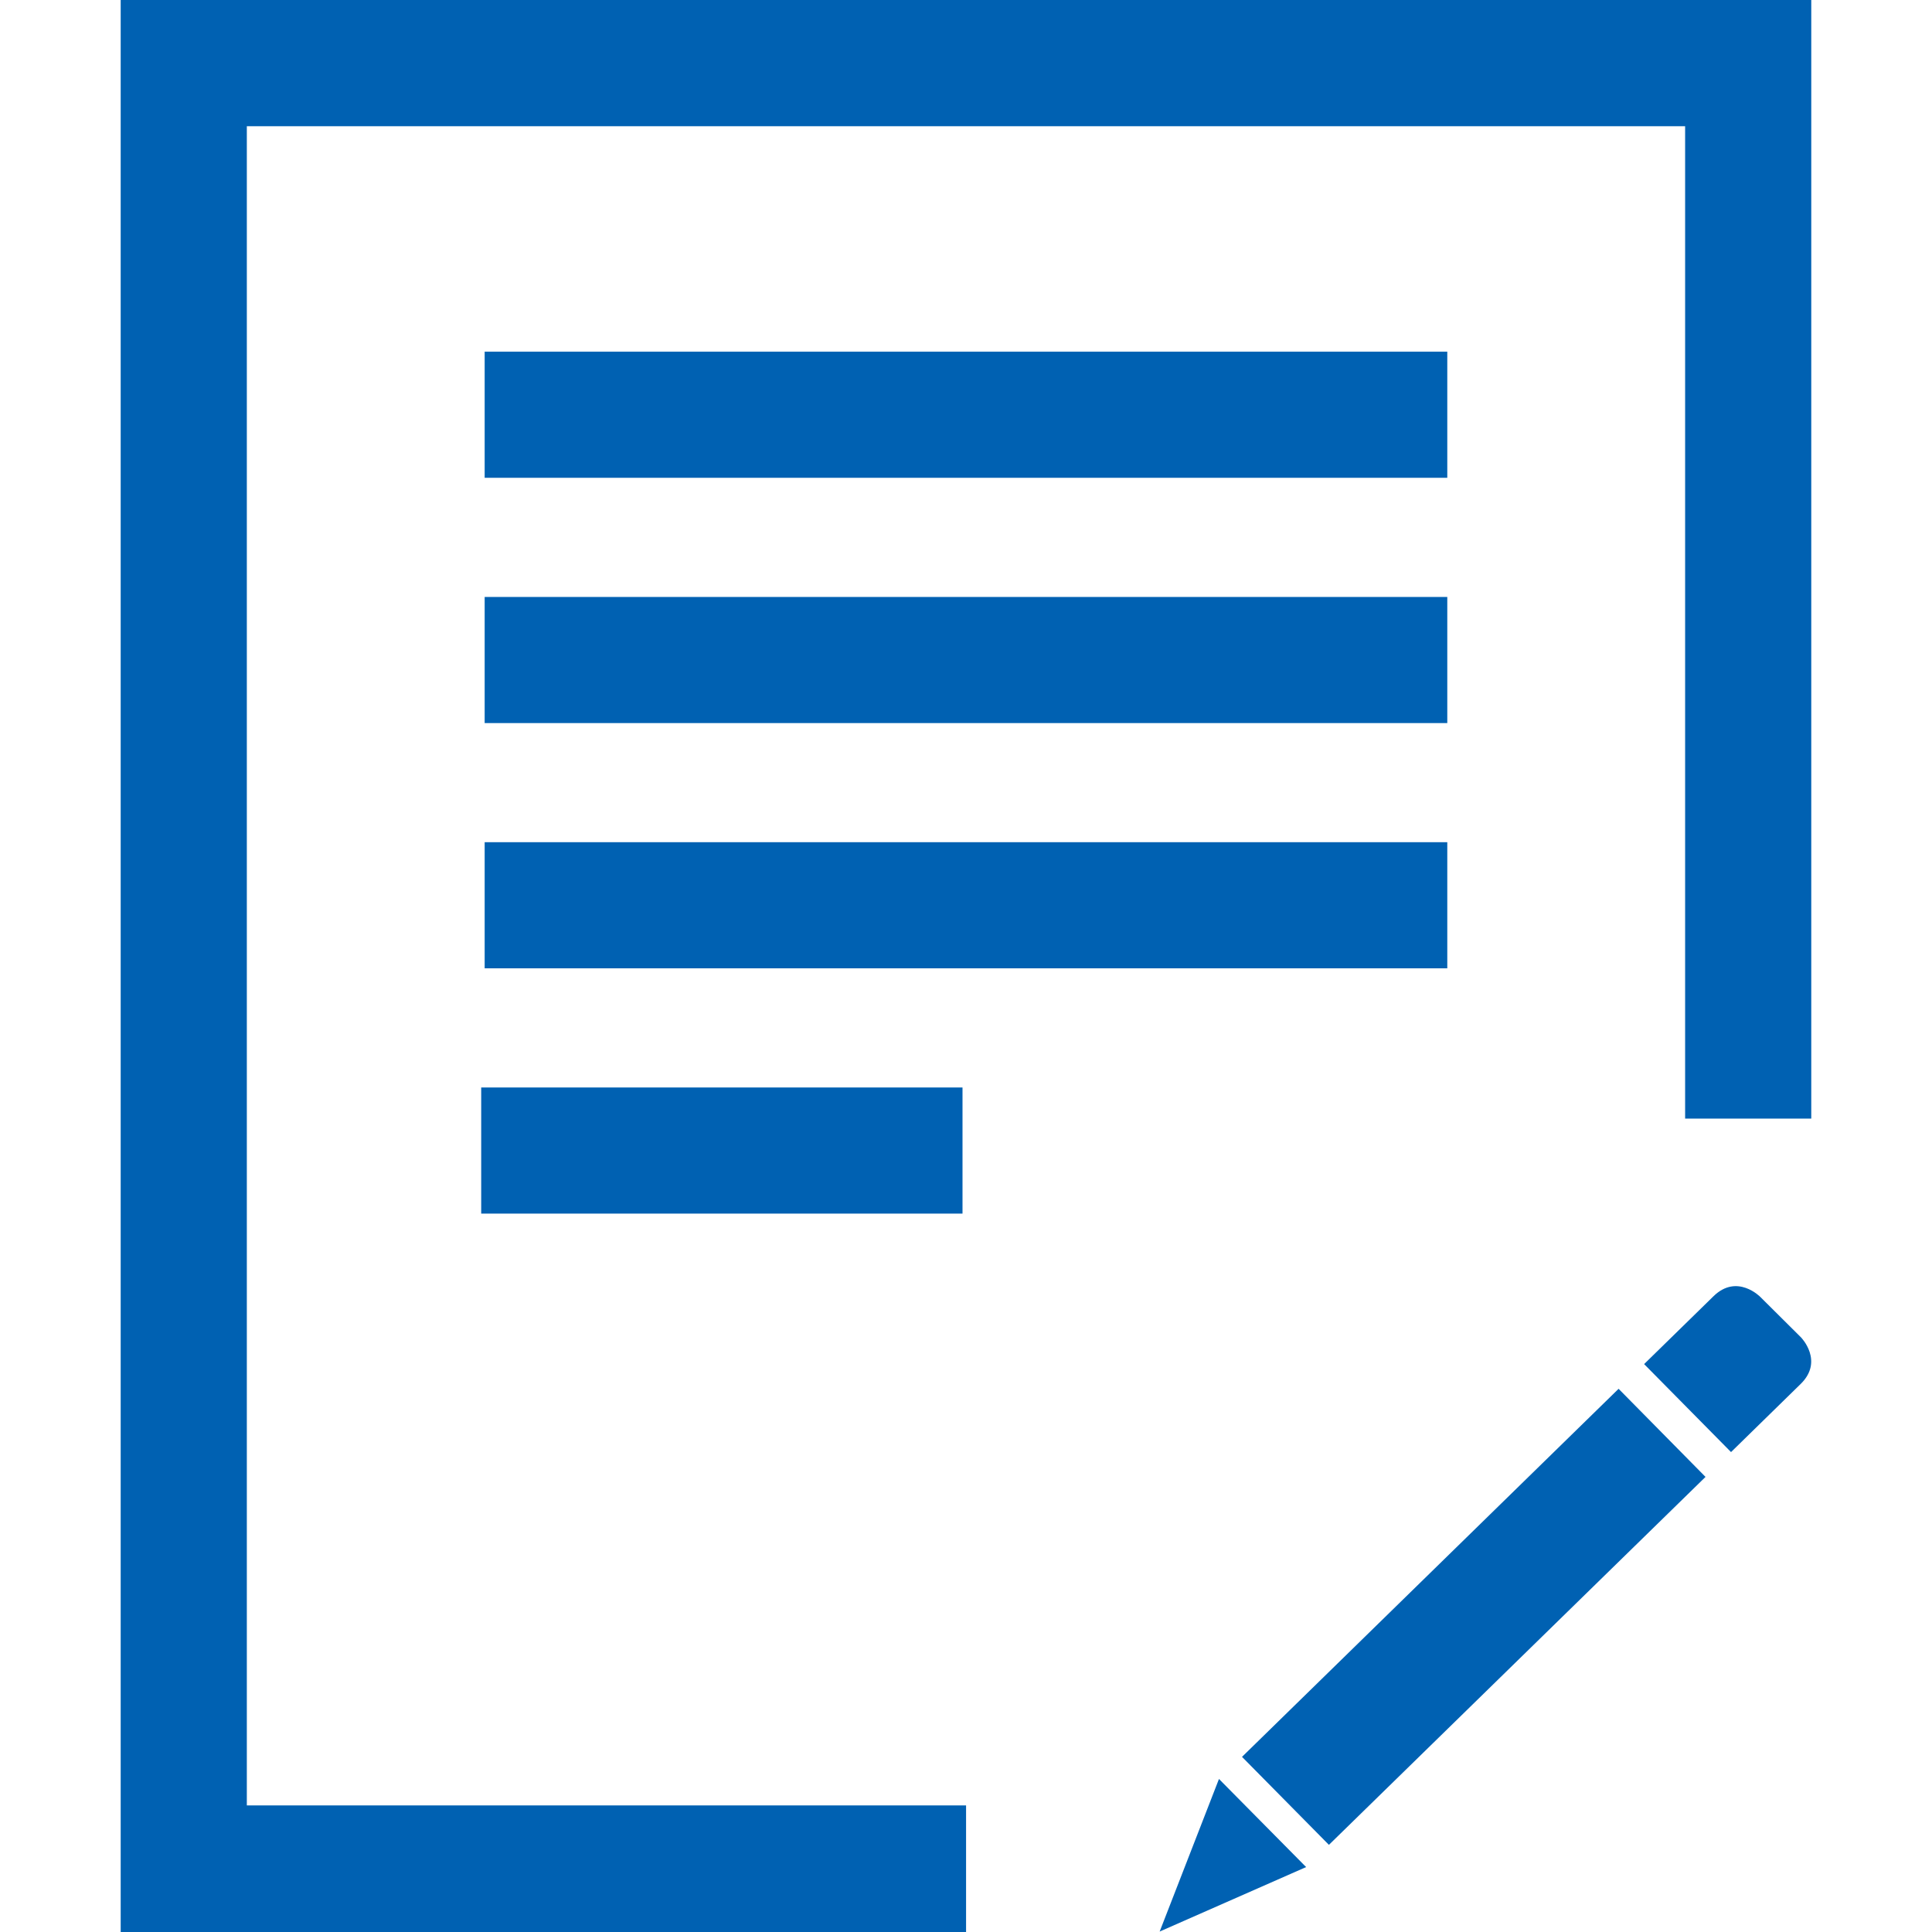
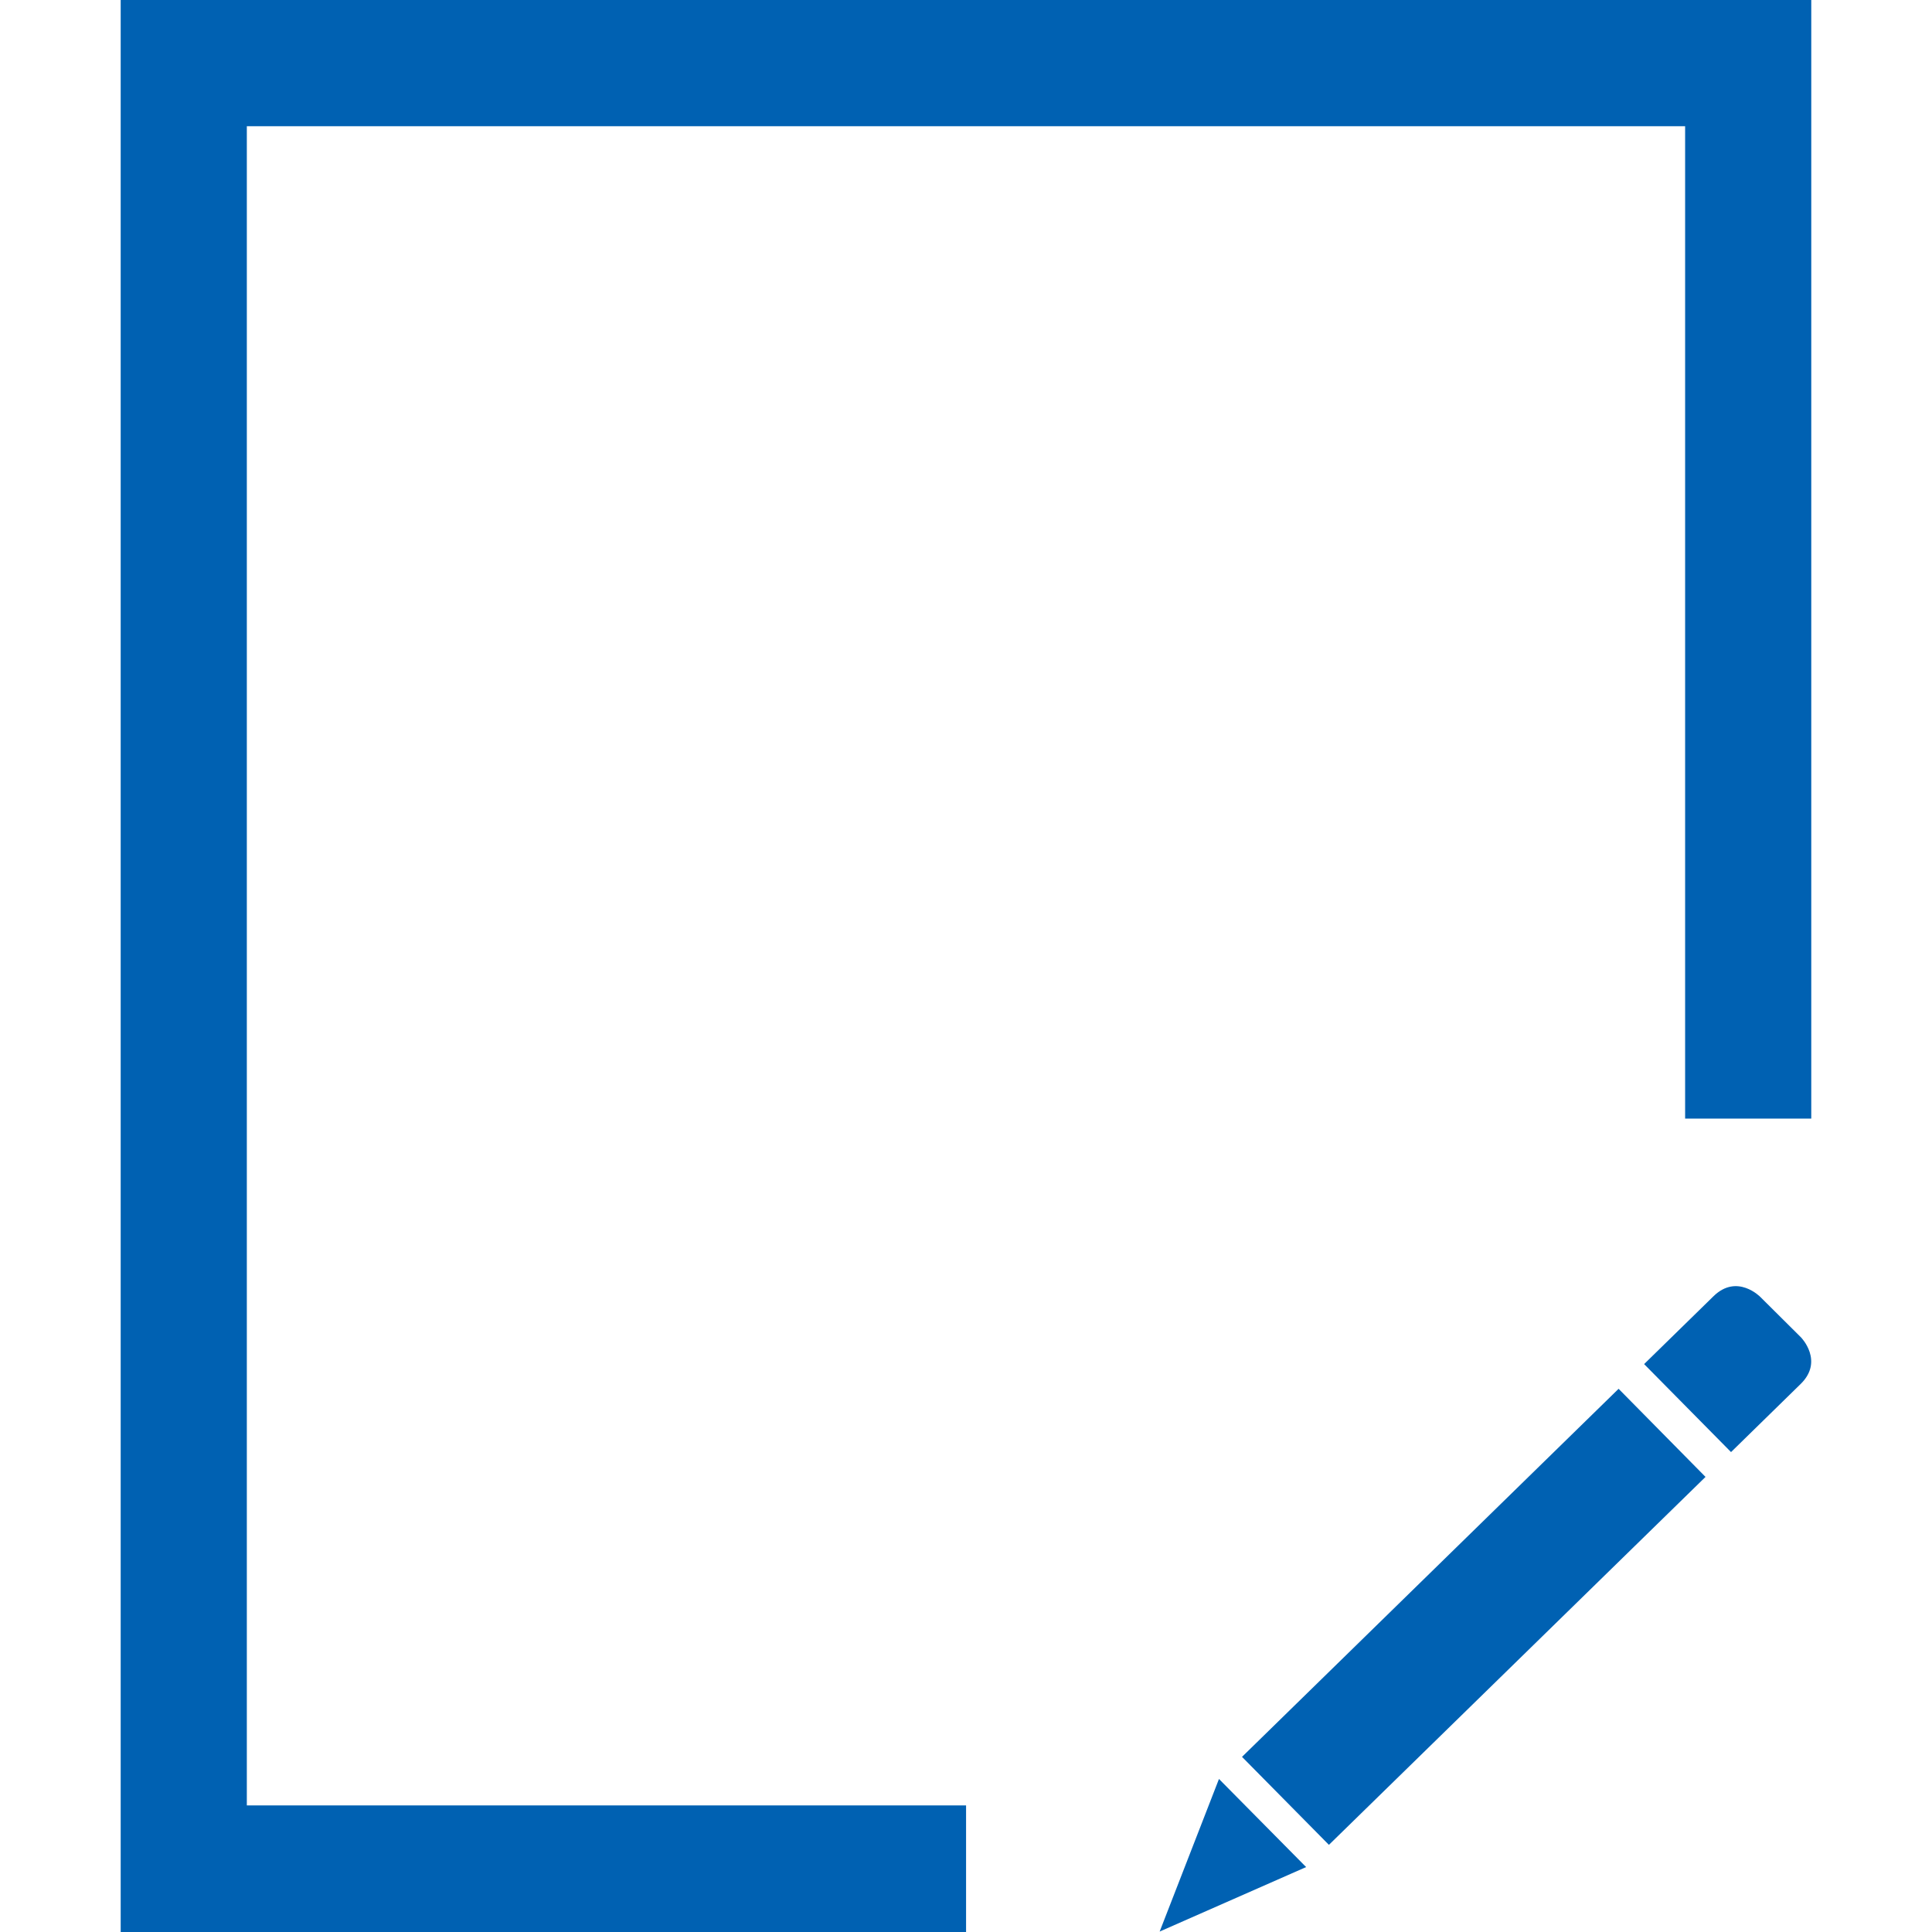
<svg xmlns="http://www.w3.org/2000/svg" t="1751507204161" class="icon" viewBox="0 0 1024 1024" version="1.1" p-id="19428" width="88" height="88">
  <path d="M130.824 66.891h762.325v525.979h66.86v-592.87H63.964v1024h448.074v-67.084H130.824z m0 0M954.659 708.926l-21.725-21.593s-12.233-12.467-24.689-0.355l-36.831 36.019 46.069 46.638 36.811-36.009c12.578-12.182 0.345-24.7 0.345-24.7z m-340.017 314.84l77.631-34.181-46.191-46.699z m43.653-92.595l46.059 46.638 199.606-195.018-46.069-46.699z m0 0" fill="#0061b2" p-id="19429" />
-   <path d="M767.093 186.389v66.85H256.88v-66.85zM767.093 316.394v66.85H256.88v-66.85zM767.093 446.388v66.85H256.88v-66.85zM510.149 576.393v66.85H255.043v-66.85z" fill="#0061b2" p-id="19430" />
</svg>